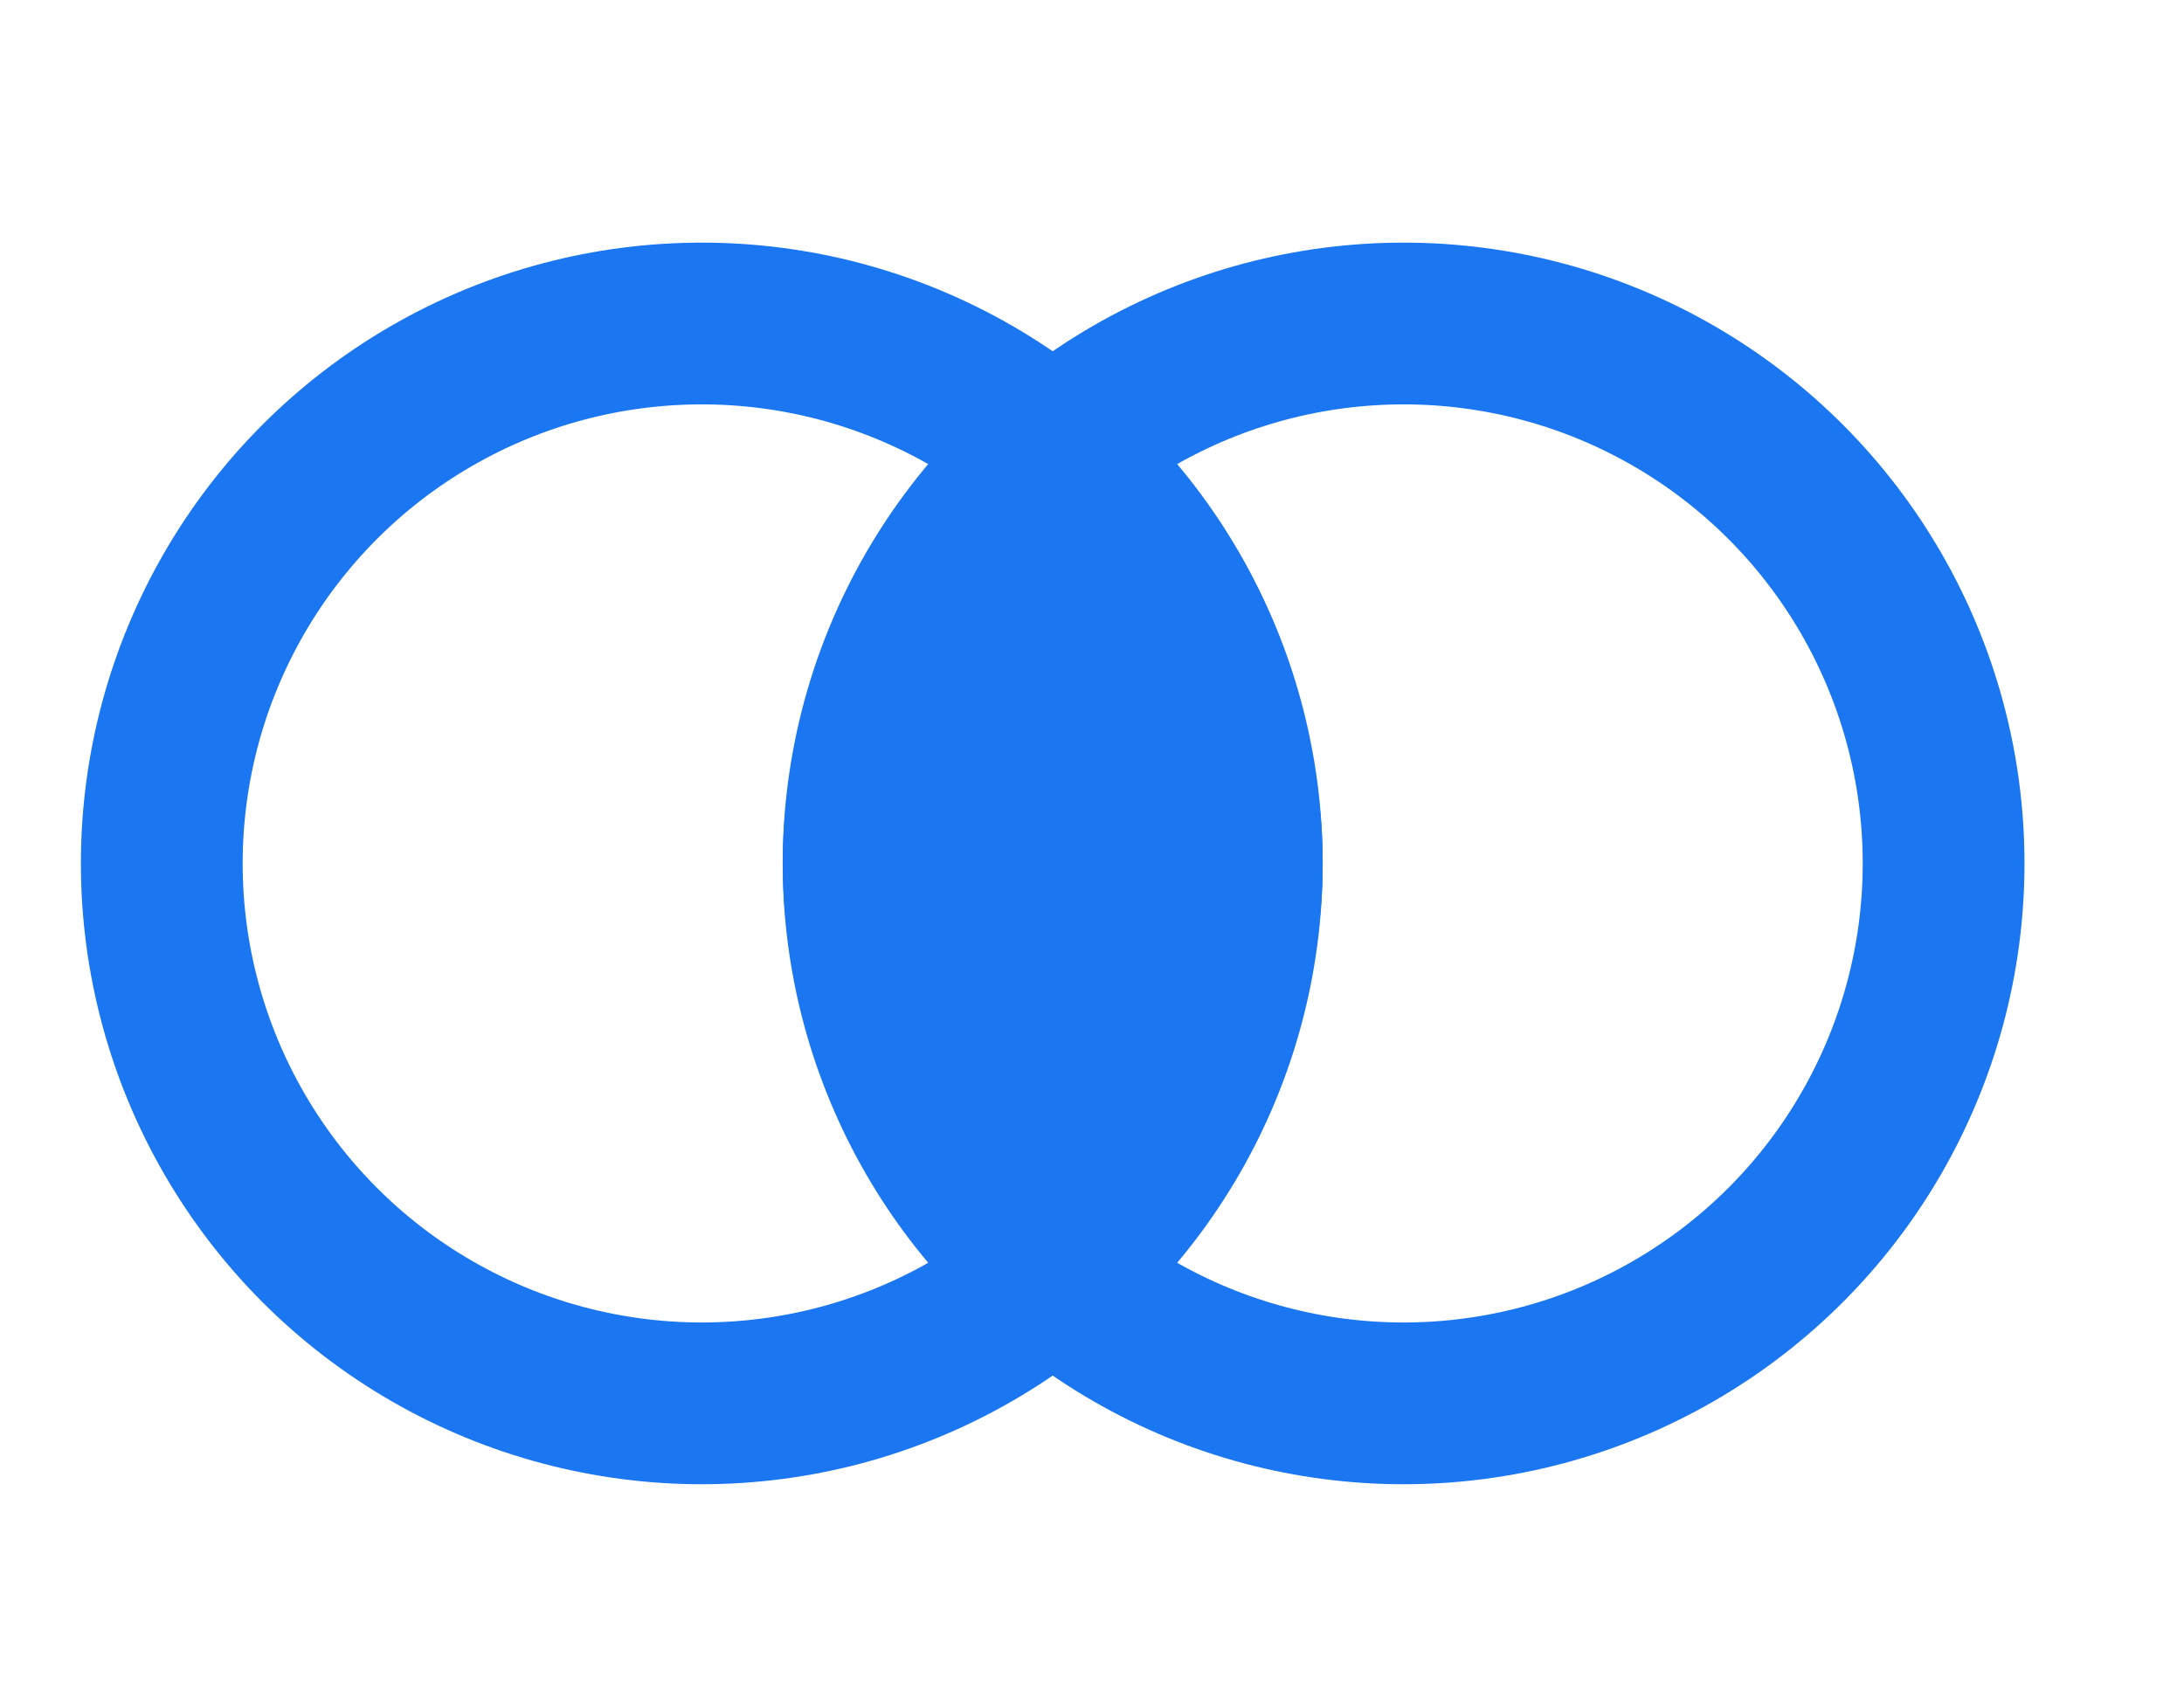
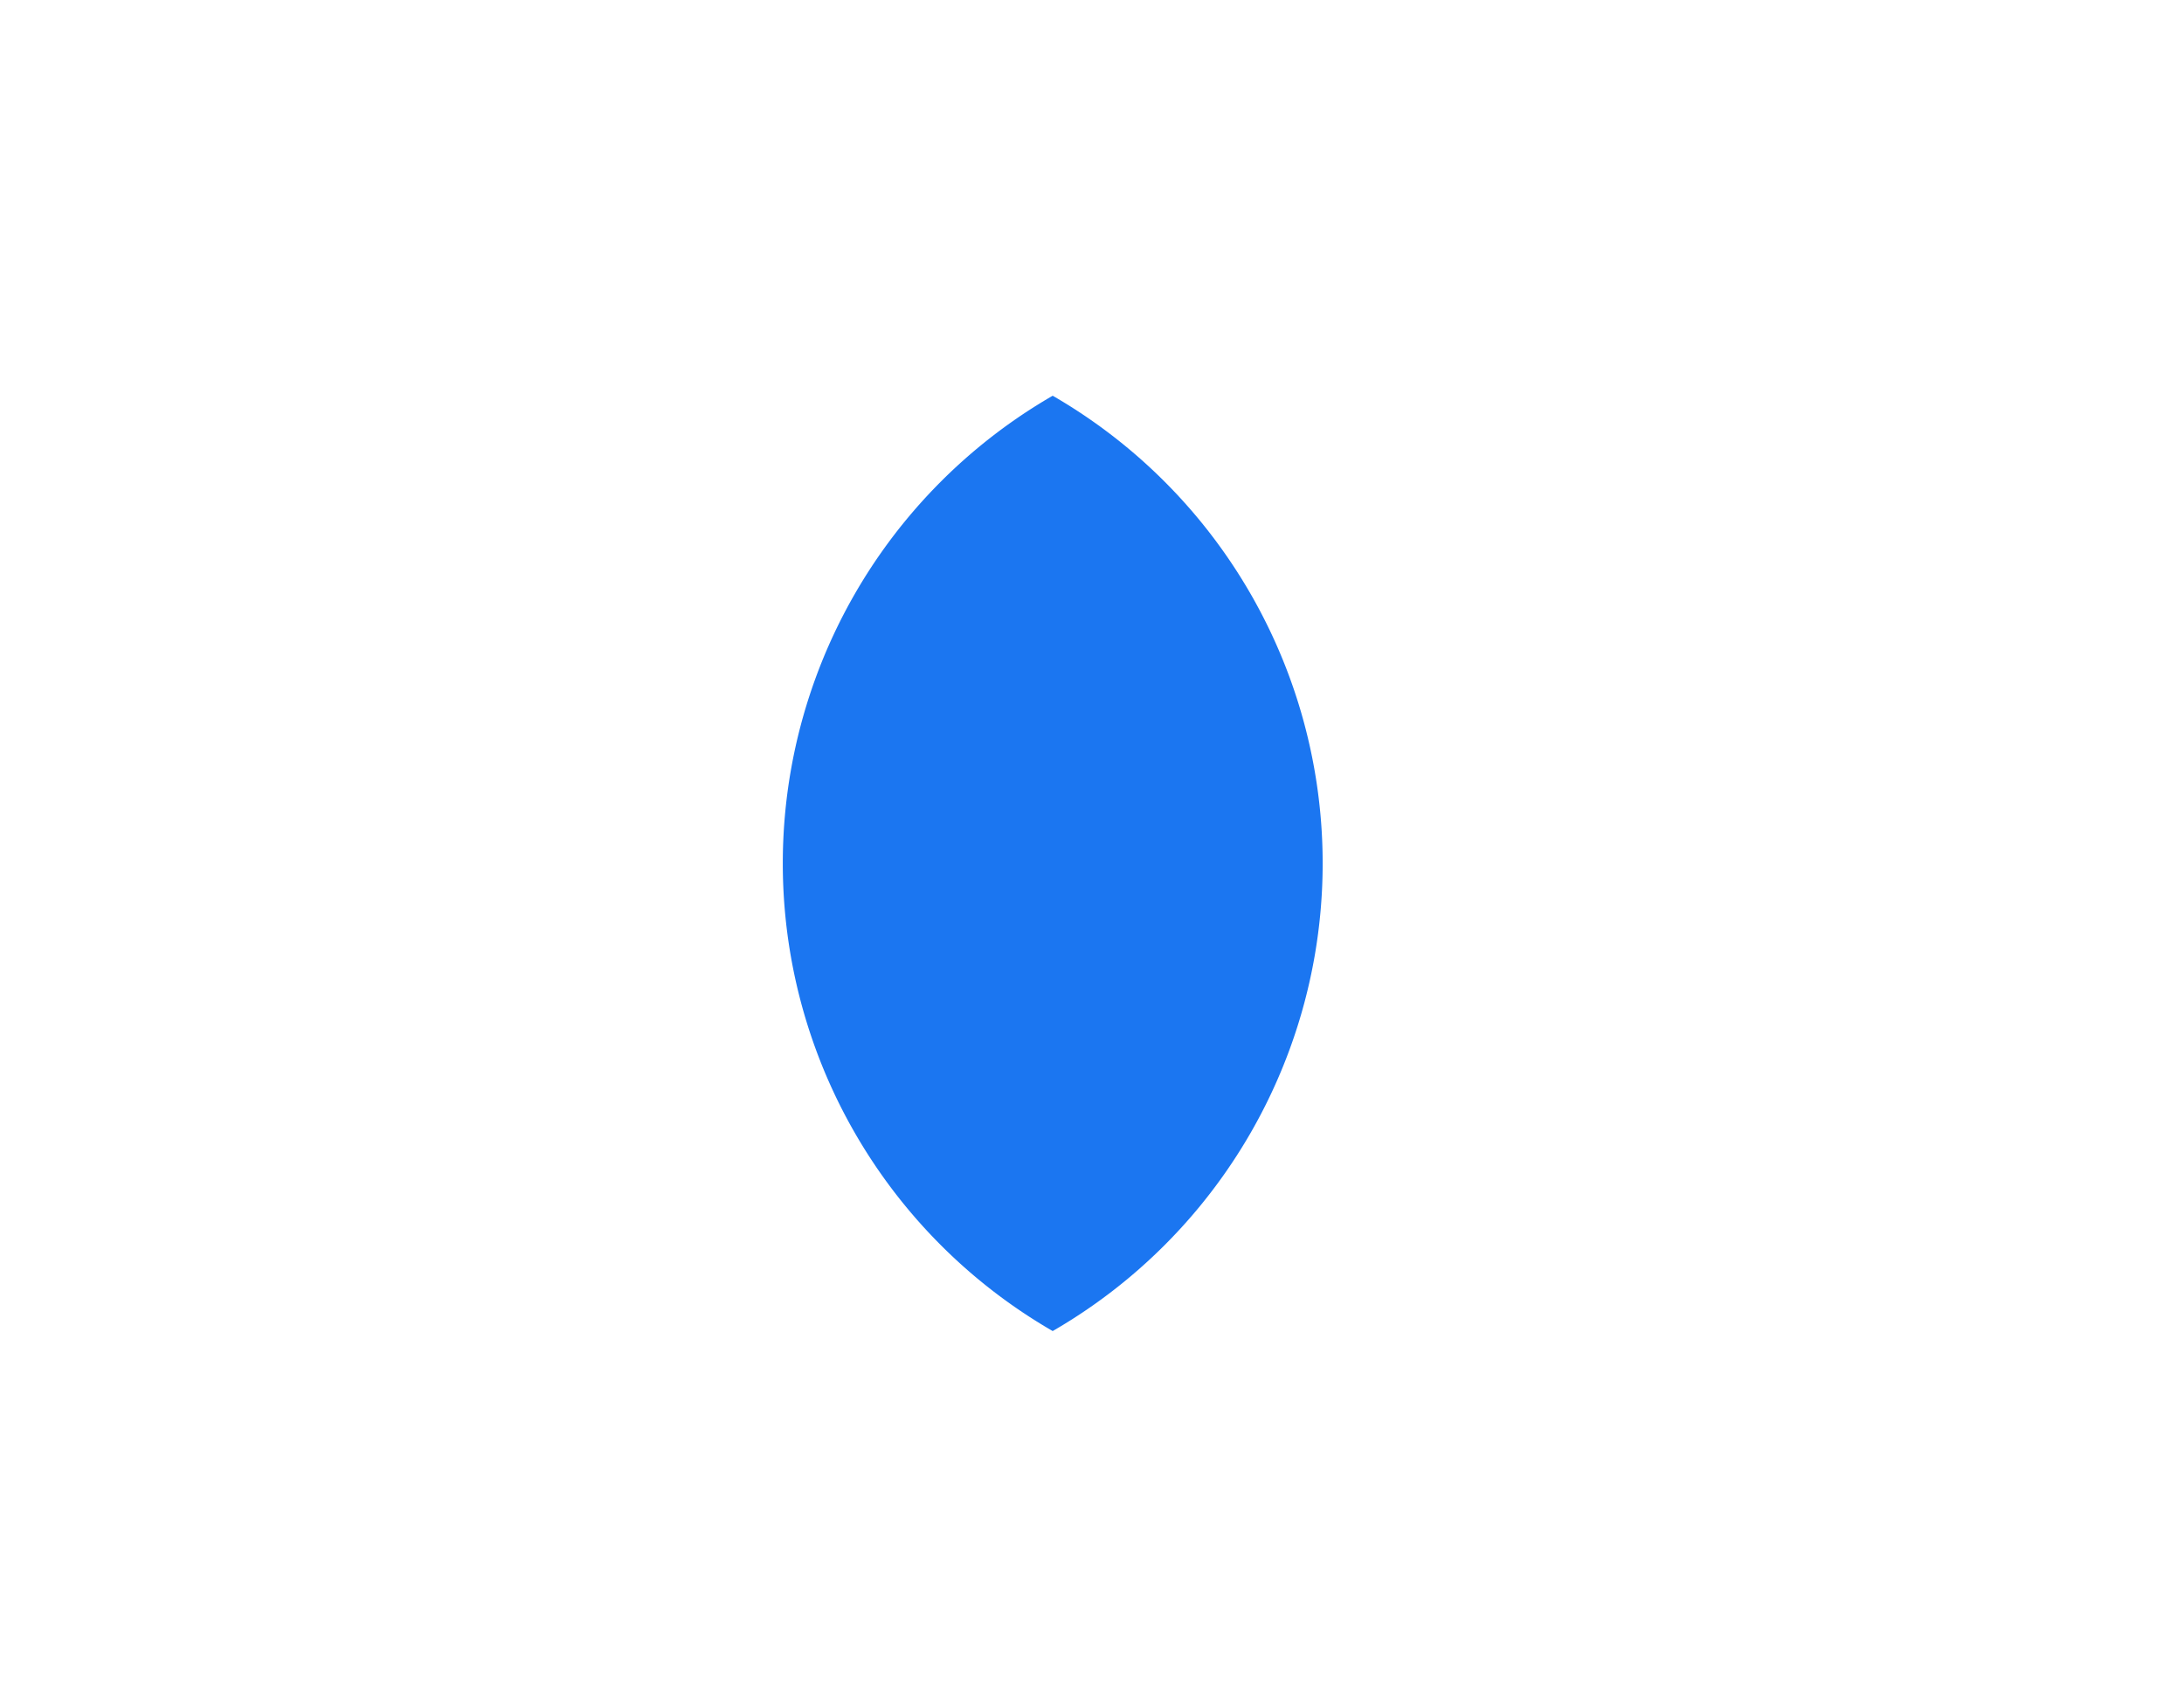
<svg xmlns="http://www.w3.org/2000/svg" width="27" height="21" viewBox="0 0 27 21">
  <g id="Group_5" data-name="Group 5" transform="translate(-300 1847)">
    <g id="Group_4" data-name="Group 4" transform="translate(-0.718 0.538)">
-       <circle id="Ellipse_3" data-name="Ellipse 3" cx="6.676" cy="6.676" r="6.676" transform="translate(311.394 -1843.538)" fill="none" stroke="#1b76f1" stroke-width="2" />
-       <circle id="Ellipse_4" data-name="Ellipse 4" cx="6.676" cy="6.676" r="6.676" transform="translate(302.718 -1843.538)" fill="none" stroke="#1b76f1" stroke-width="2" />
      <path id="Path_4" data-name="Path 4" d="M225.732,61.92a6.678,6.678,0,0,0,0-11.565,6.679,6.679,0,0,0,0,11.565Z" transform="translate(88 -1893)" fill="#1b76f1" fill-rule="evenodd" />
    </g>
    <rect id="Rectangle_20" data-name="Rectangle 20" width="27" height="21" transform="translate(300 -1847)" fill="none" />
  </g>
</svg>